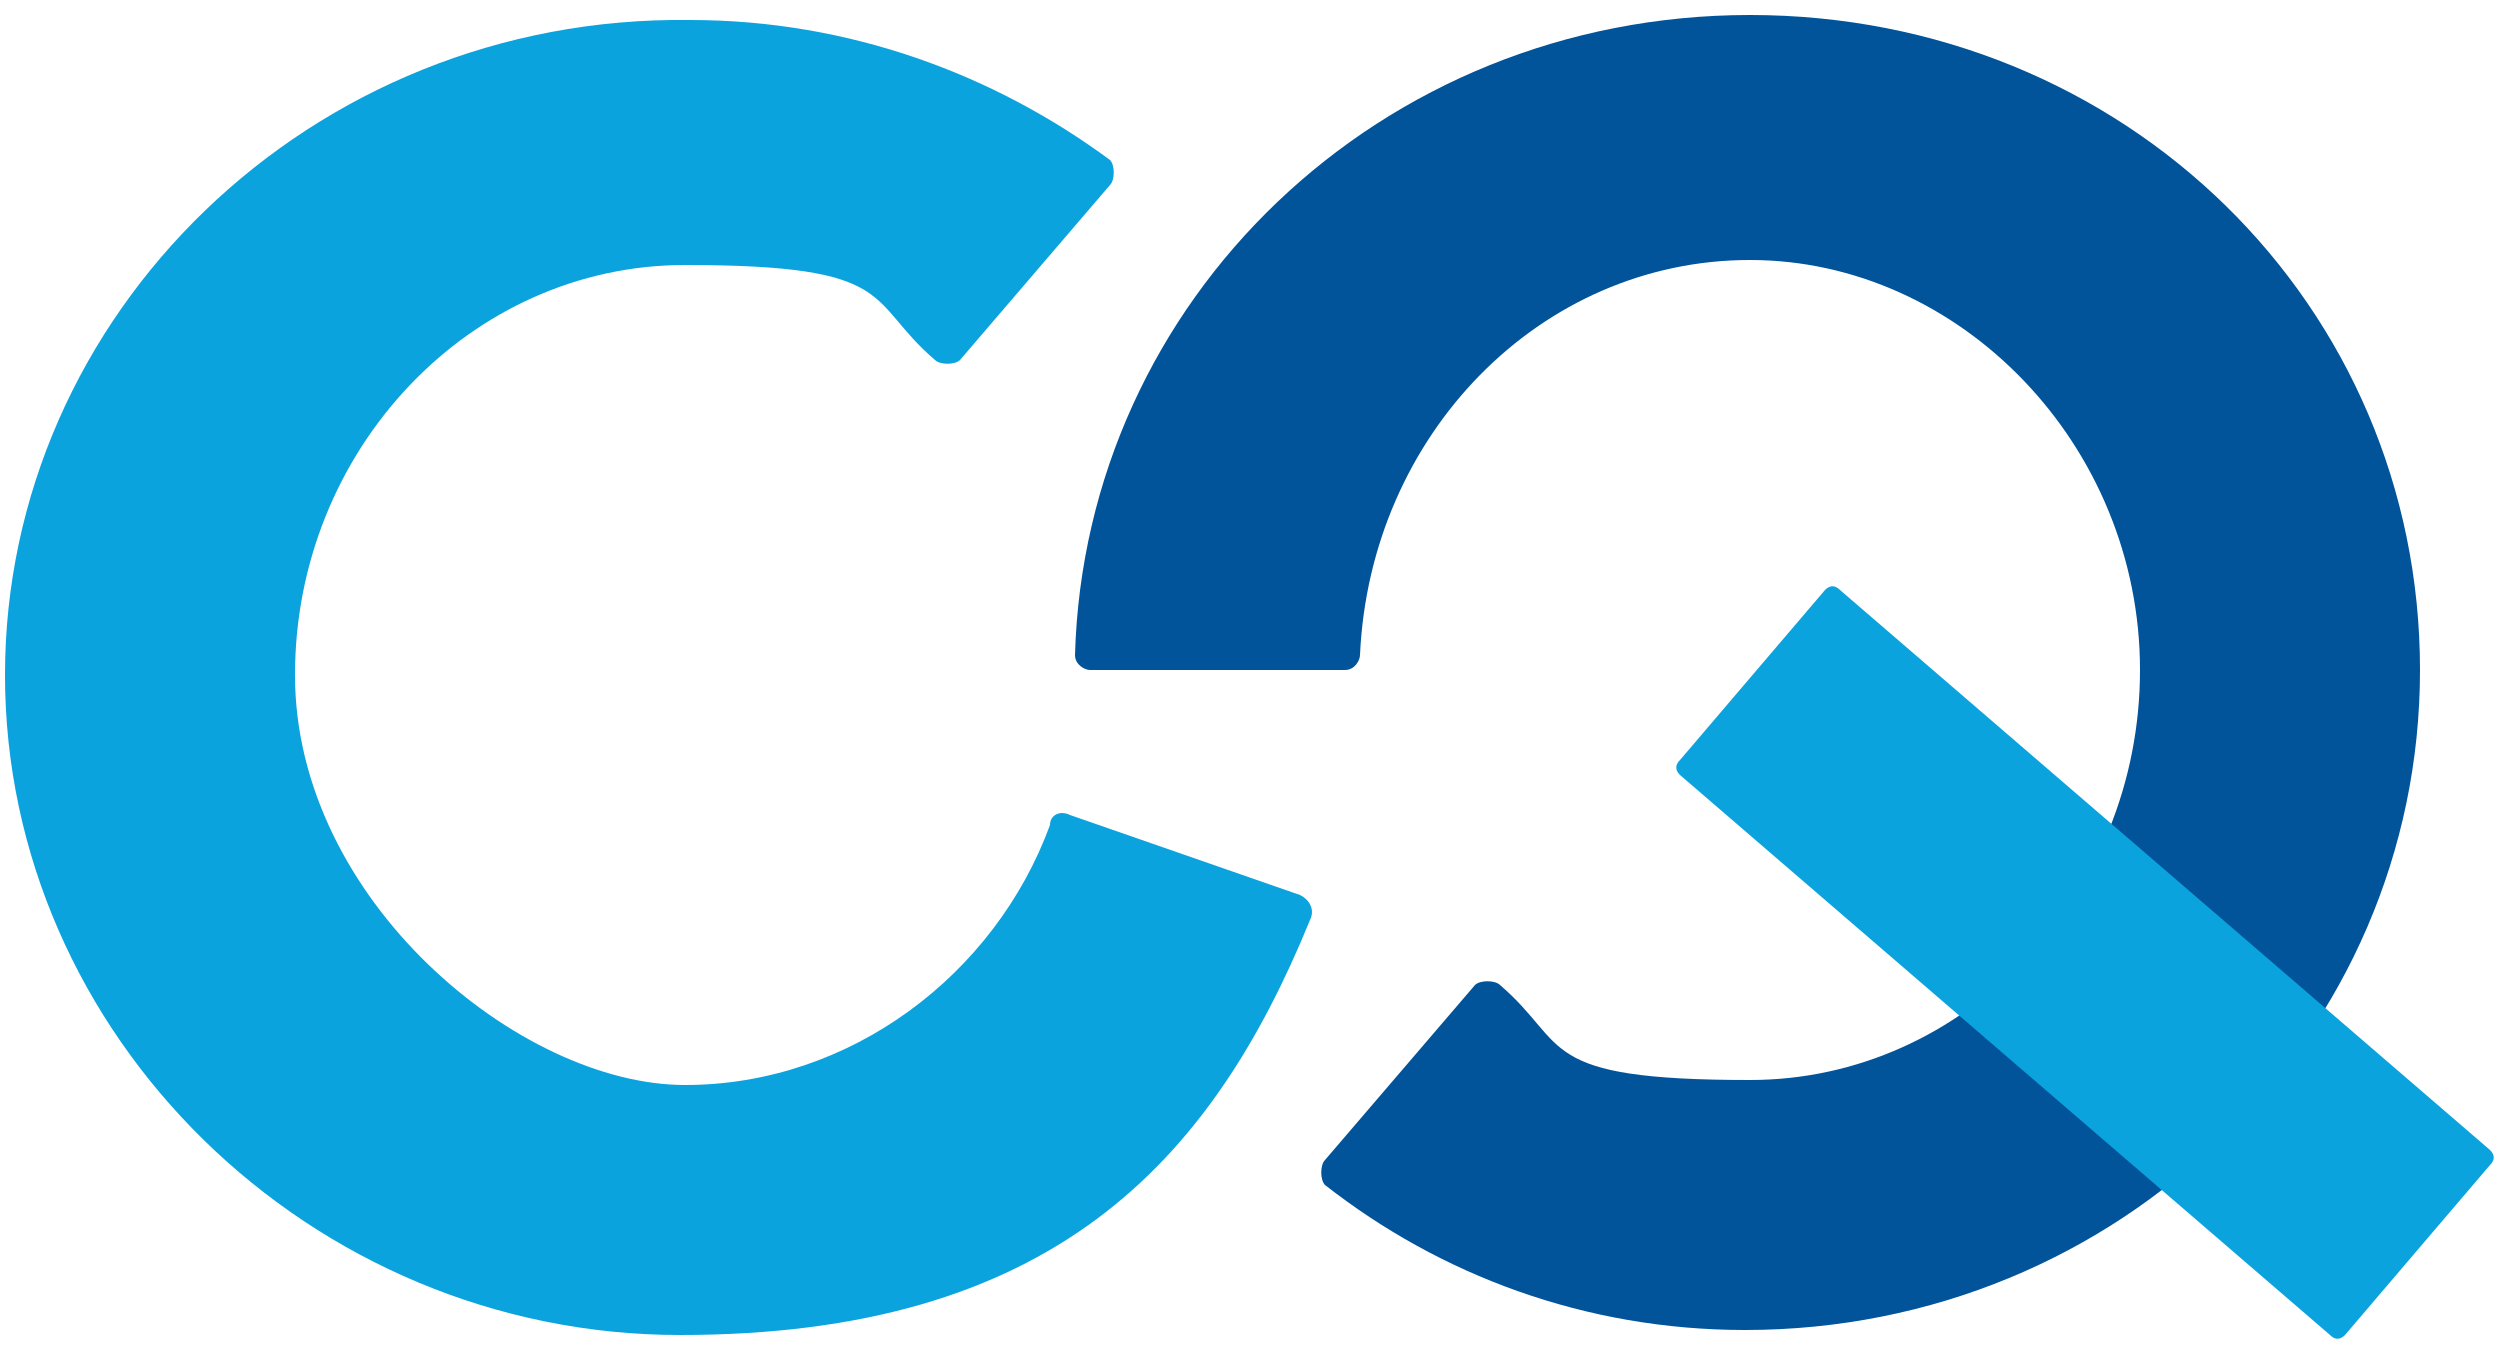
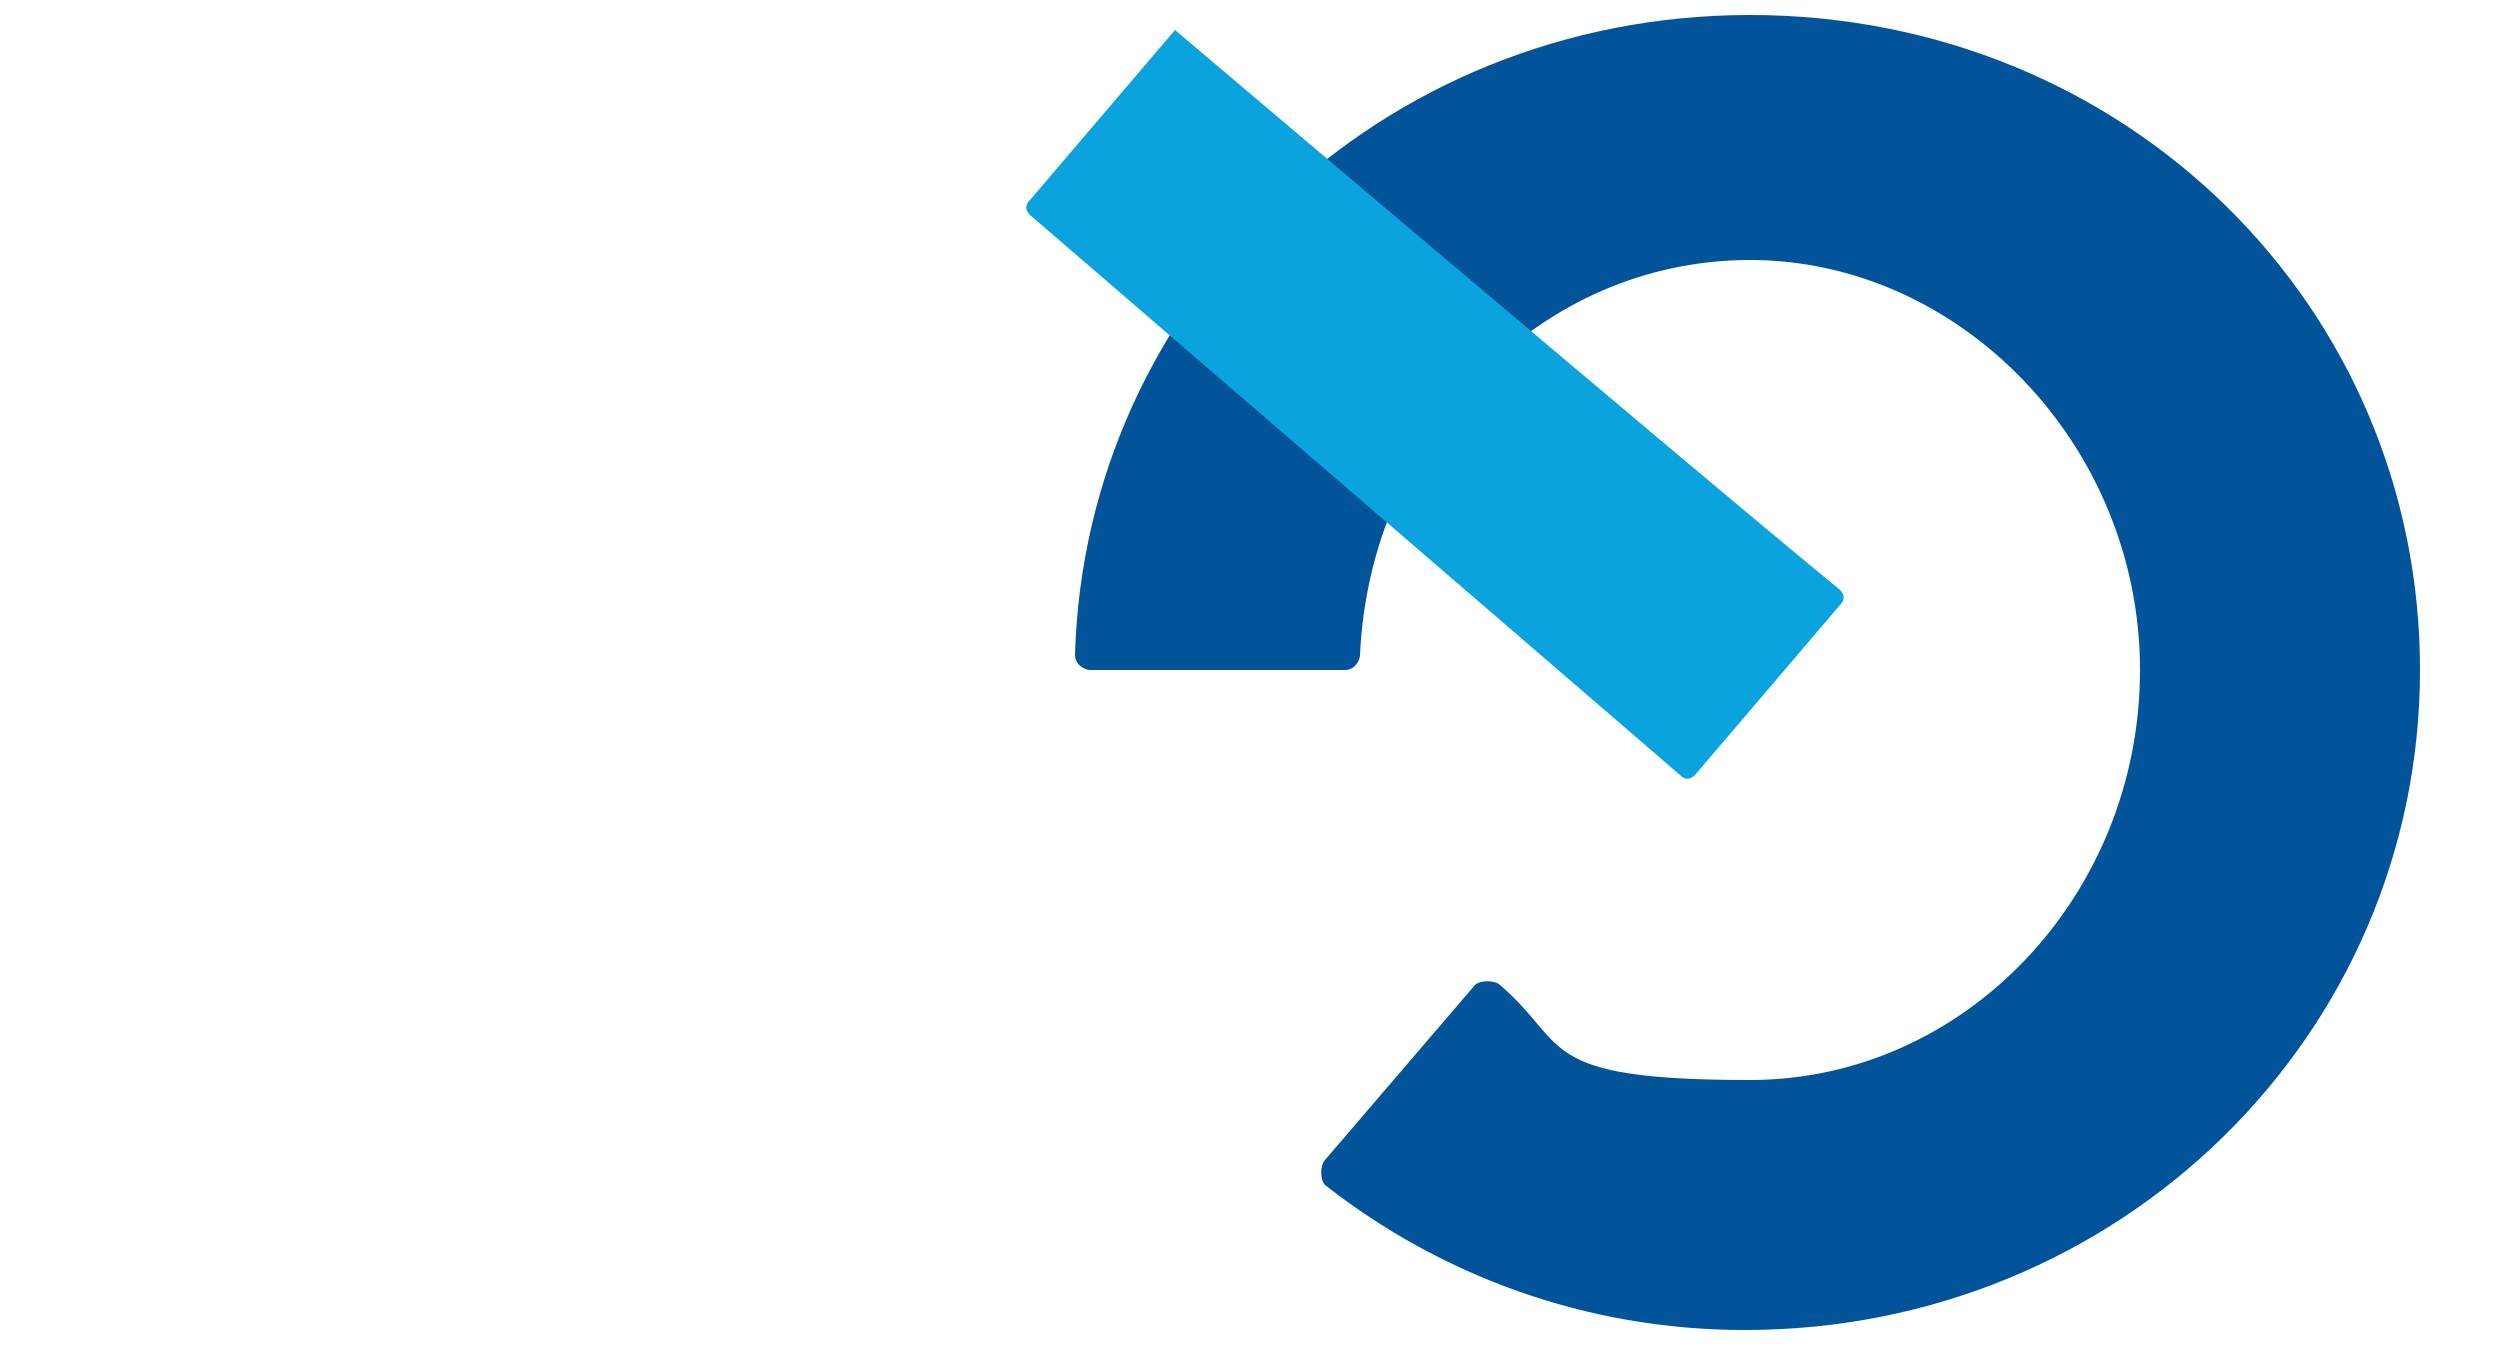
<svg xmlns="http://www.w3.org/2000/svg" version="1.1" id="Layer_1" x="0px" y="0px" viewBox="0 0 50 27" style="enable-background:new 0 0 50 27;" xml:space="preserve">
  <style type="text/css">
	.st0{fill:#0BA3DD;}
	.st1{fill:#02549A;}
</style>
  <g id="Layer_1-2">
-     <path class="st0" d="M21.4,16.3c-0.2-0.1-0.4,0-0.4,0.2c-1.1,3-4,5.2-7.3,5.2S5.9,18,5.9,13.5s3.5-8.2,7.8-8.2s3.6,0.7,5,1.9   c0.1,0.1,0.4,0.1,0.5,0l3-3.5c0.1-0.1,0.1-0.4,0-0.5c-2.3-1.7-5.2-2.8-8.4-2.8C6.2,0.3,0.1,6.3,0.1,13.5s6.1,13.2,13.5,13.2   s10.6-3.4,12.6-8.3c0.1-0.2,0-0.4-0.2-0.5L21.4,16.3L21.4,16.3z" />
    <path class="st1" d="M35,0.3c-7.4,0-13.3,5.7-13.5,12.8c0,0.2,0.2,0.3,0.3,0.3h5.1c0.2,0,0.3-0.2,0.3-0.3c0.2-4.4,3.6-7.9,7.8-7.9   s7.8,3.7,7.8,8.2s-3.5,8.2-7.8,8.2s-3.6-0.7-5-1.9c-0.1-0.1-0.4-0.1-0.5,0l-3,3.5c-0.1,0.1-0.1,0.4,0,0.5c2.3,1.8,5.2,2.9,8.4,2.9   c7.5,0,13.5-5.9,13.5-13.2S42.5,0.3,35,0.3z" />
-     <path class="st0" d="M36.8,11.8l13,11.2c0.1,0.1,0.1,0.2,0,0.3l-2.9,3.4c-0.1,0.1-0.2,0.1-0.3,0l-13-11.2c-0.1-0.1-0.1-0.2,0-0.3   l2.9-3.4C36.6,11.7,36.7,11.7,36.8,11.8z" />
+     <path class="st0" d="M36.8,11.8c0.1,0.1,0.1,0.2,0,0.3l-2.9,3.4c-0.1,0.1-0.2,0.1-0.3,0l-13-11.2c-0.1-0.1-0.1-0.2,0-0.3   l2.9-3.4C36.6,11.7,36.7,11.7,36.8,11.8z" />
  </g>
</svg>